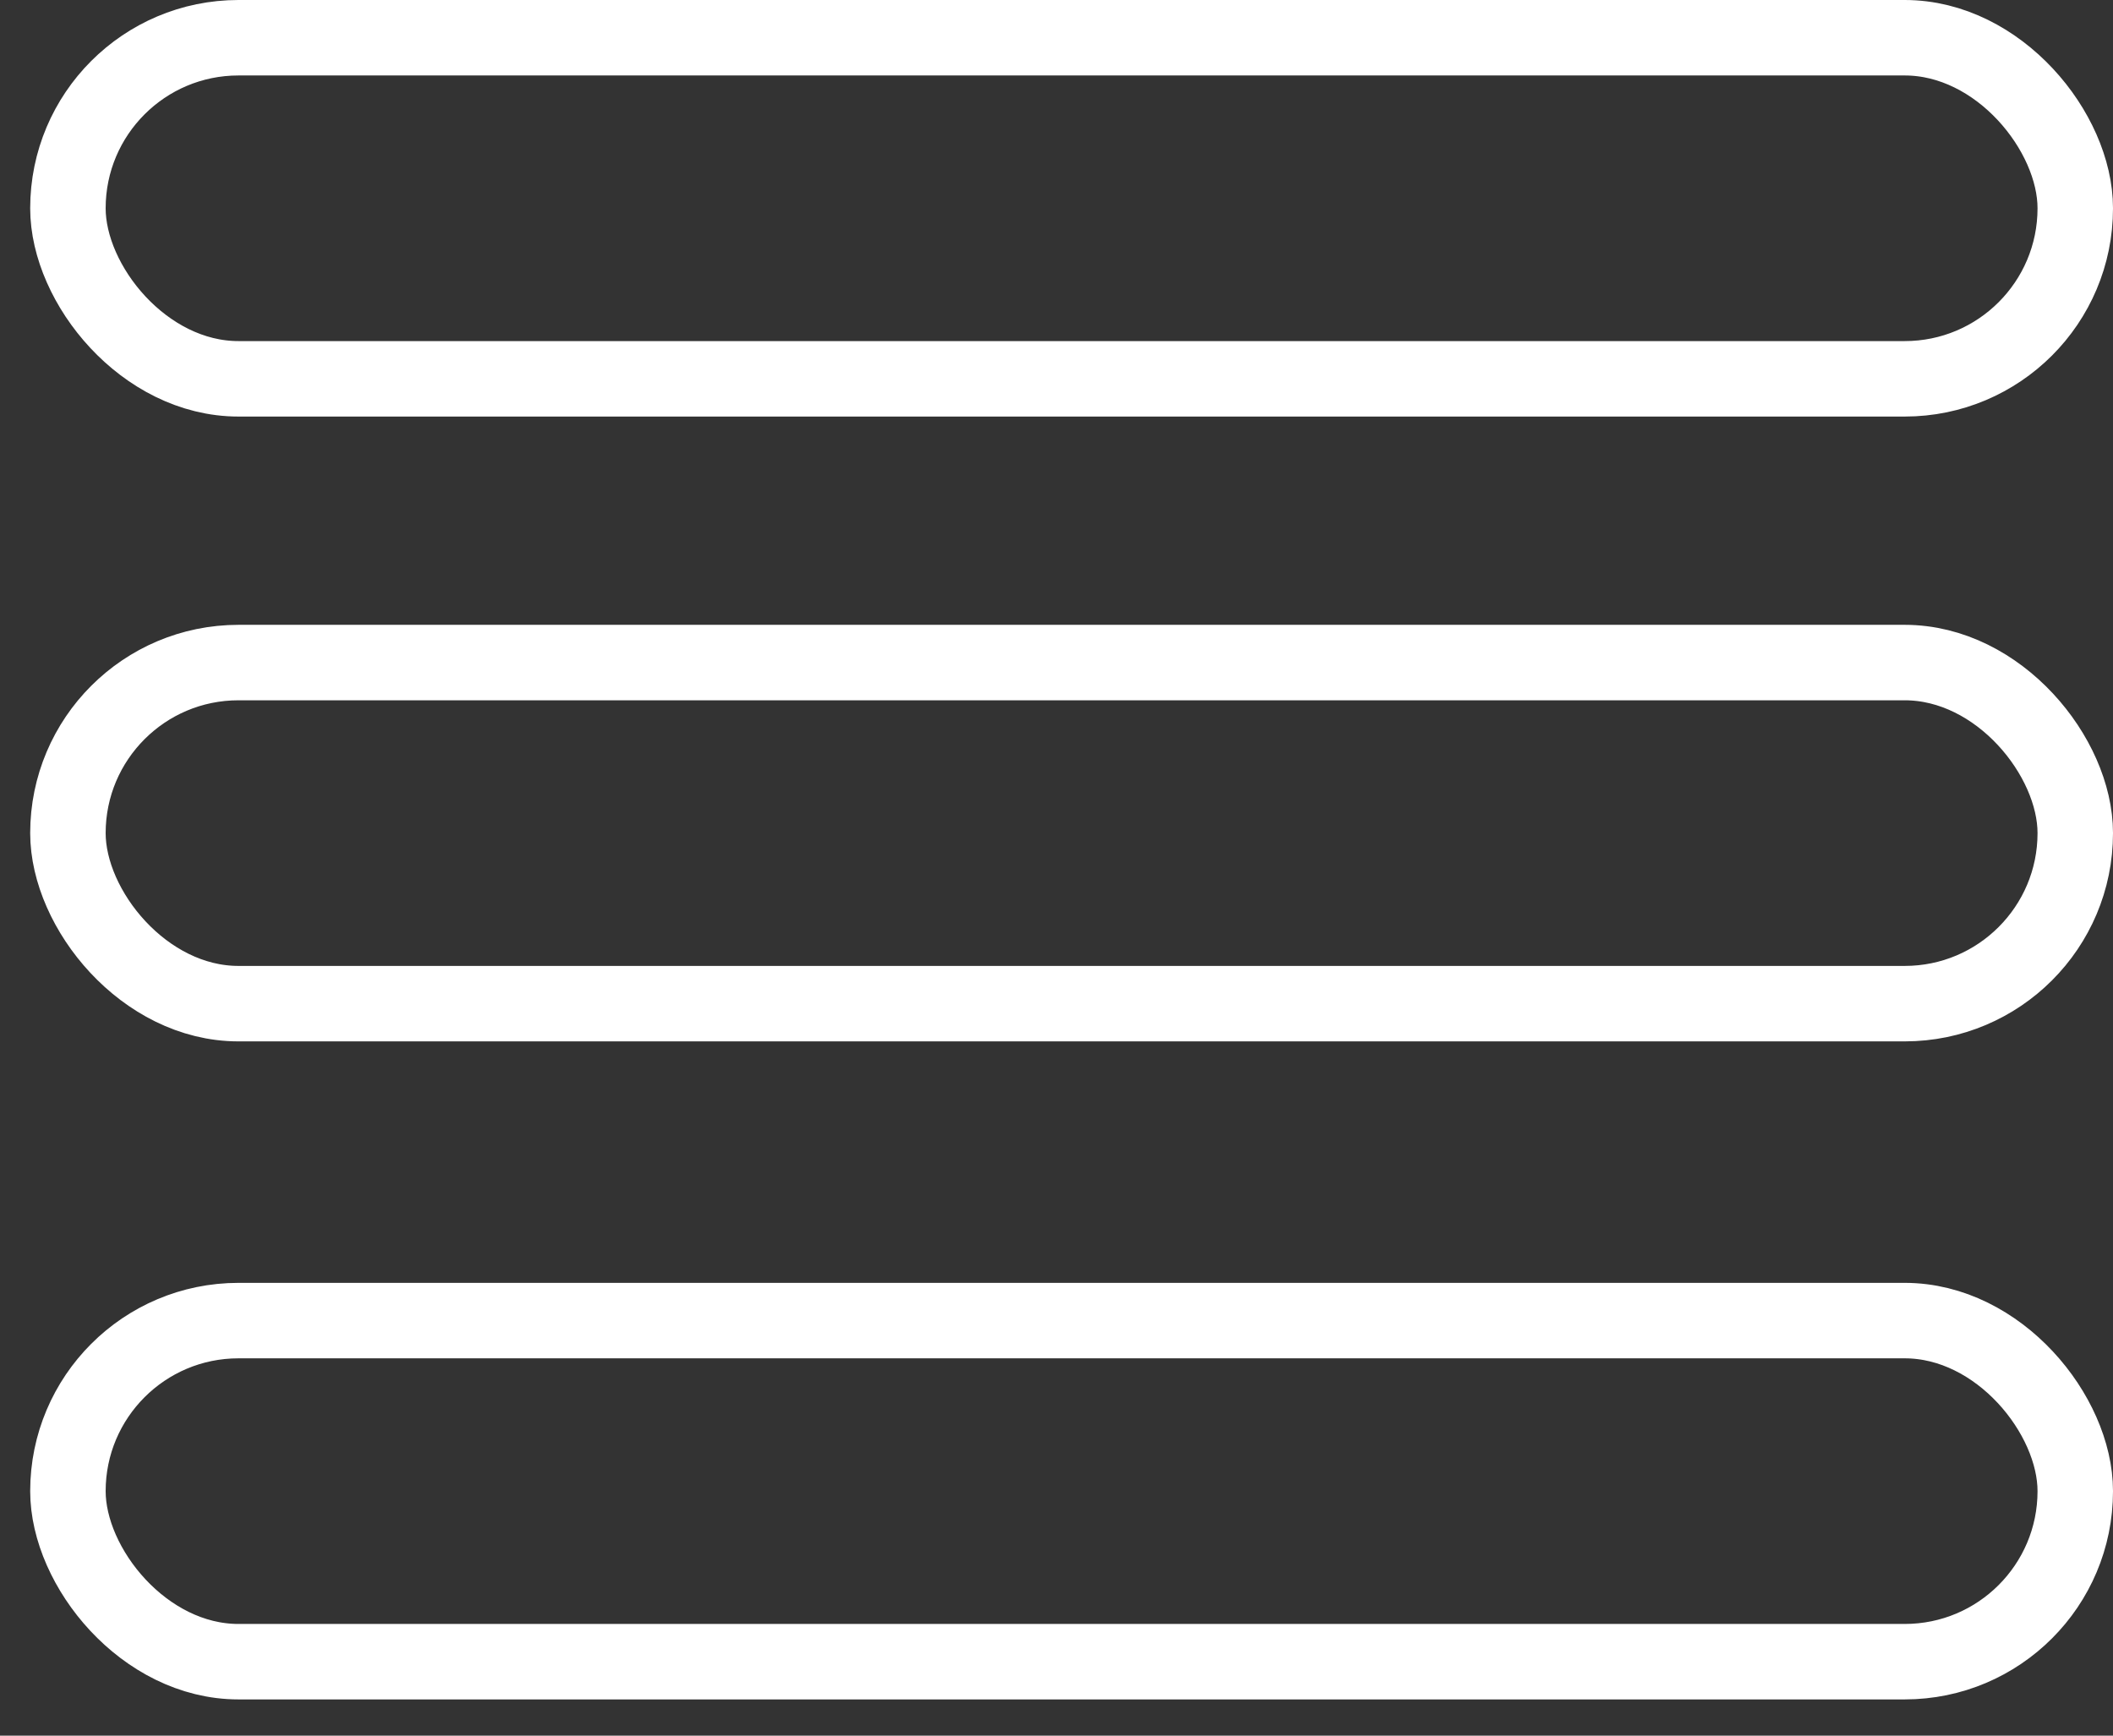
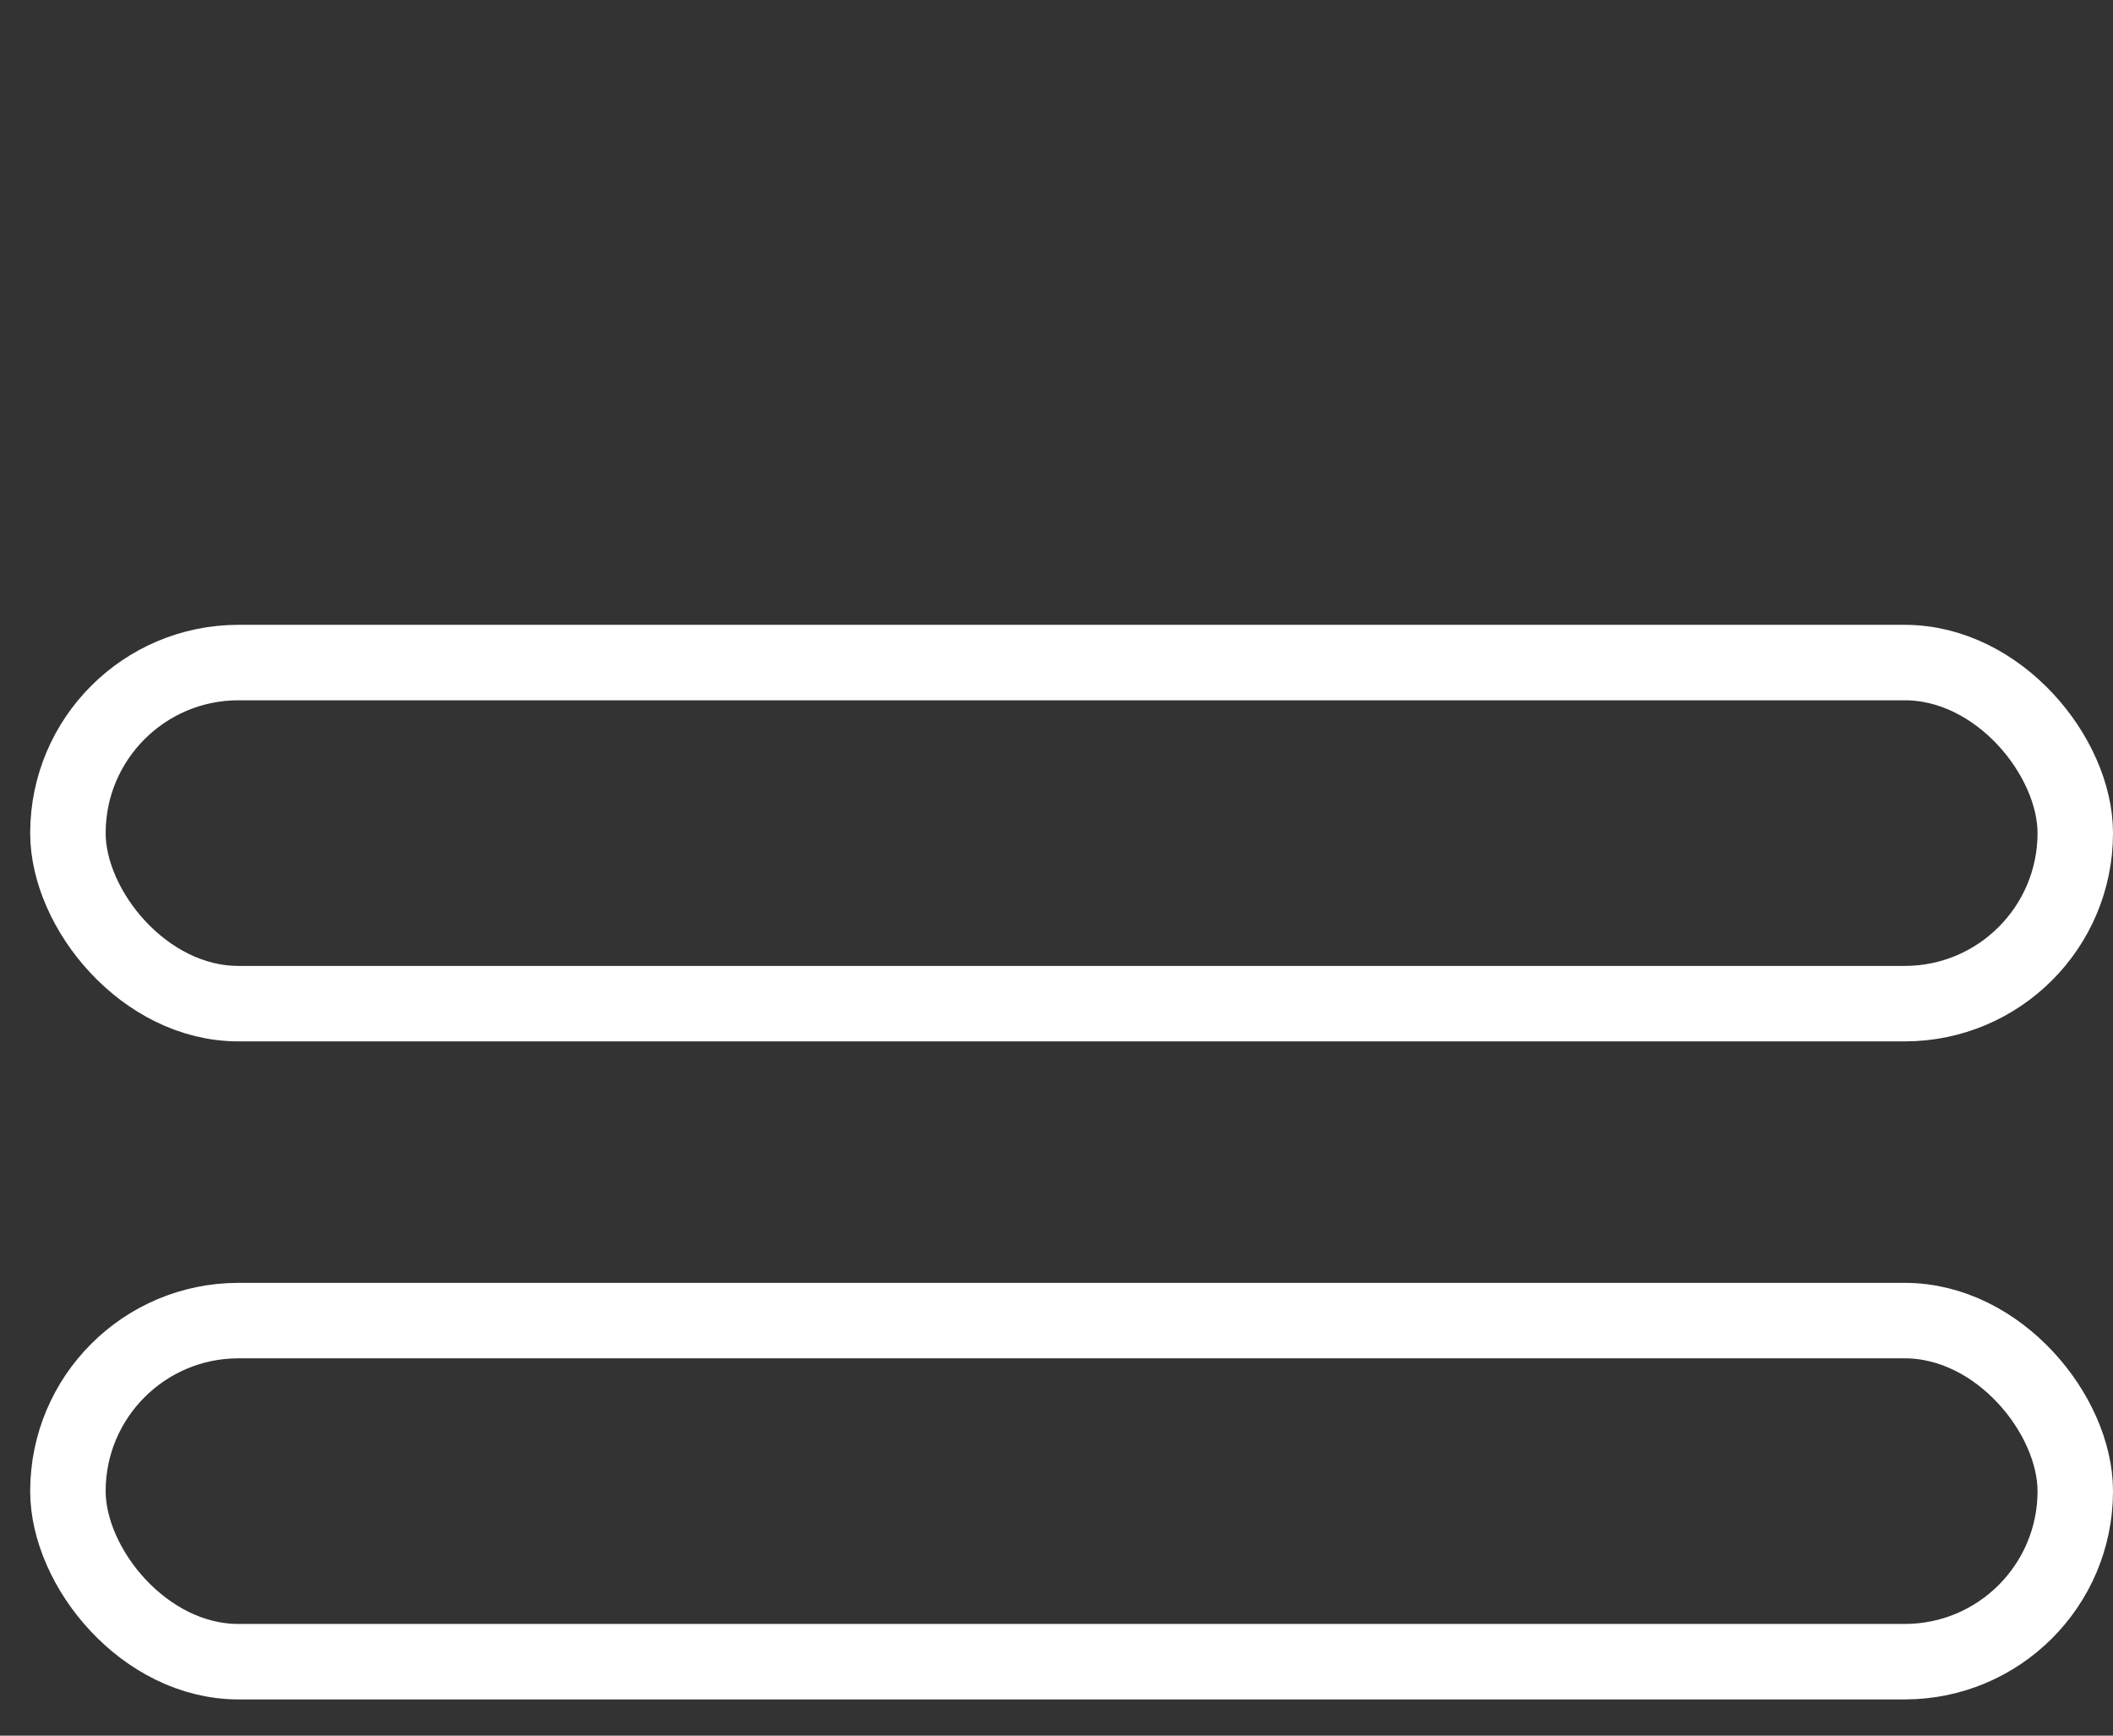
<svg xmlns="http://www.w3.org/2000/svg" width="28" height="23" viewBox="0 0 28 23" fill="none">
  <rect x="0" y="0" width="28" height="23" fill="#333333" stroke="none" />
  <rect x="0.9" y="8.78" width="26.6" height="4.52" rx="2.26" stroke="white" />
-   <rect x="0.9" y="0.5" width="26.6" height="4.52" rx="2.26" stroke="white" />
  <rect x="0.9" y="17.5" width="26.6" height="4.52" rx="2.26" stroke="white" />
</svg>